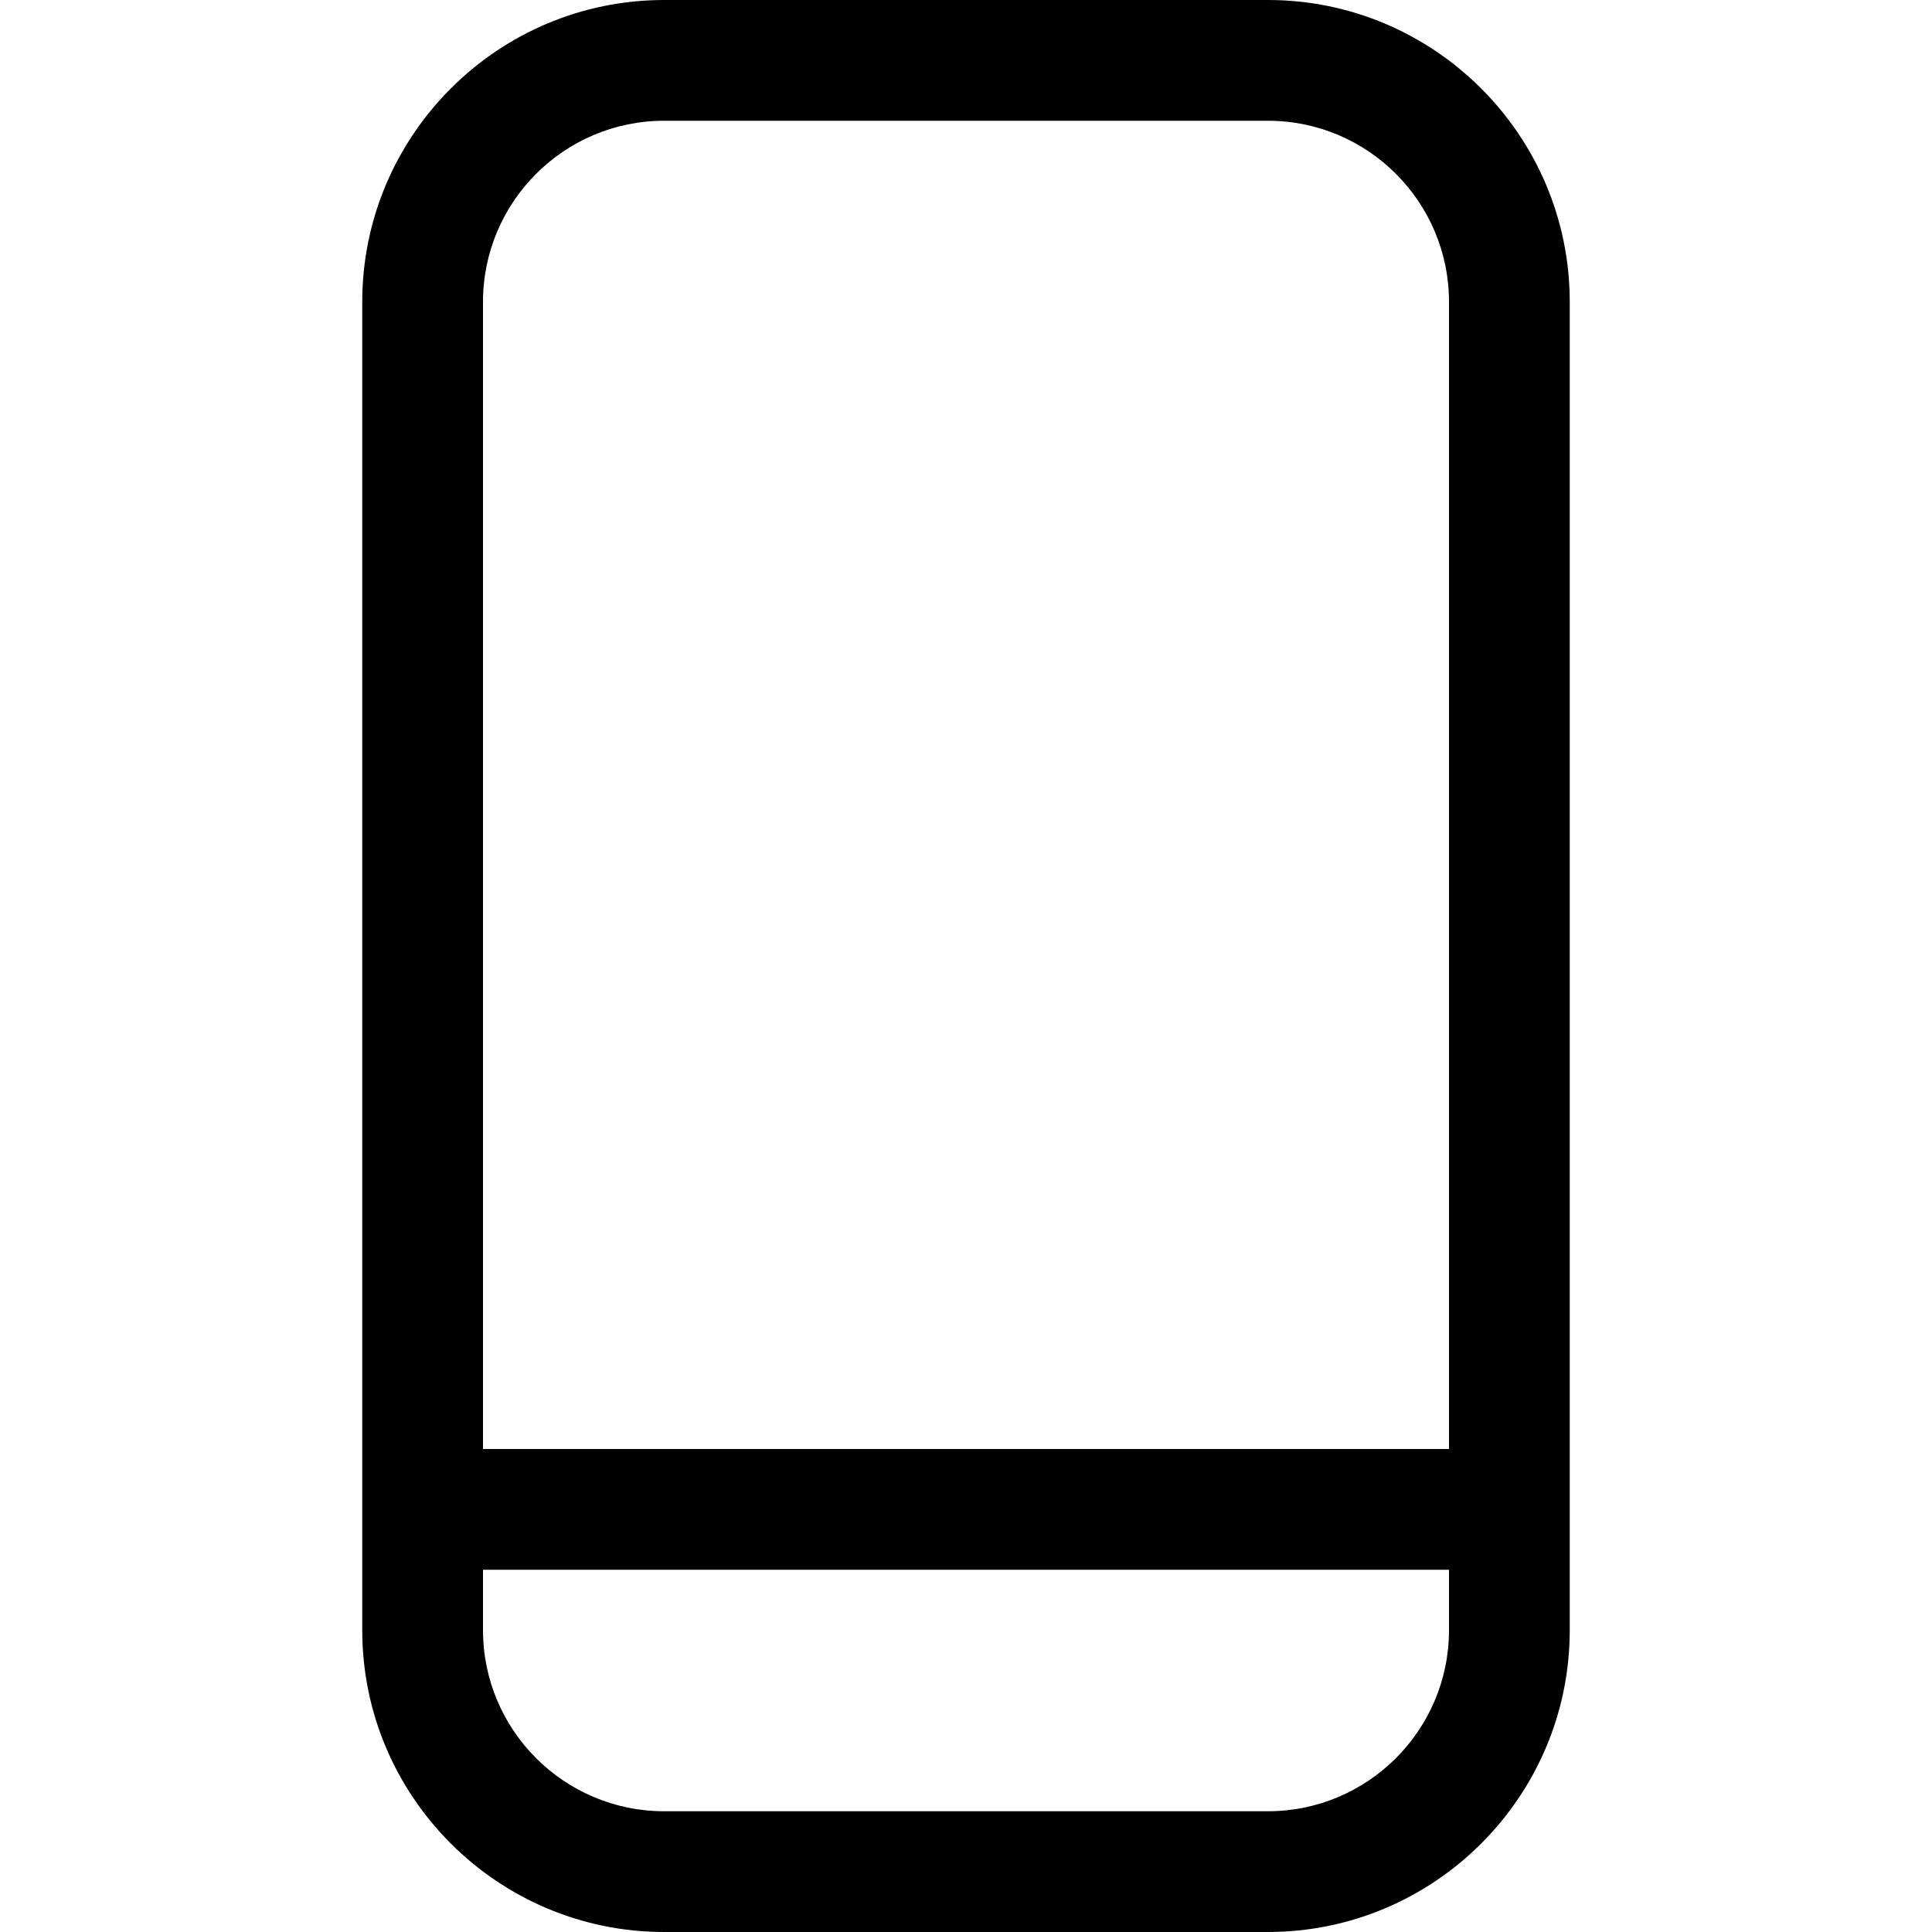
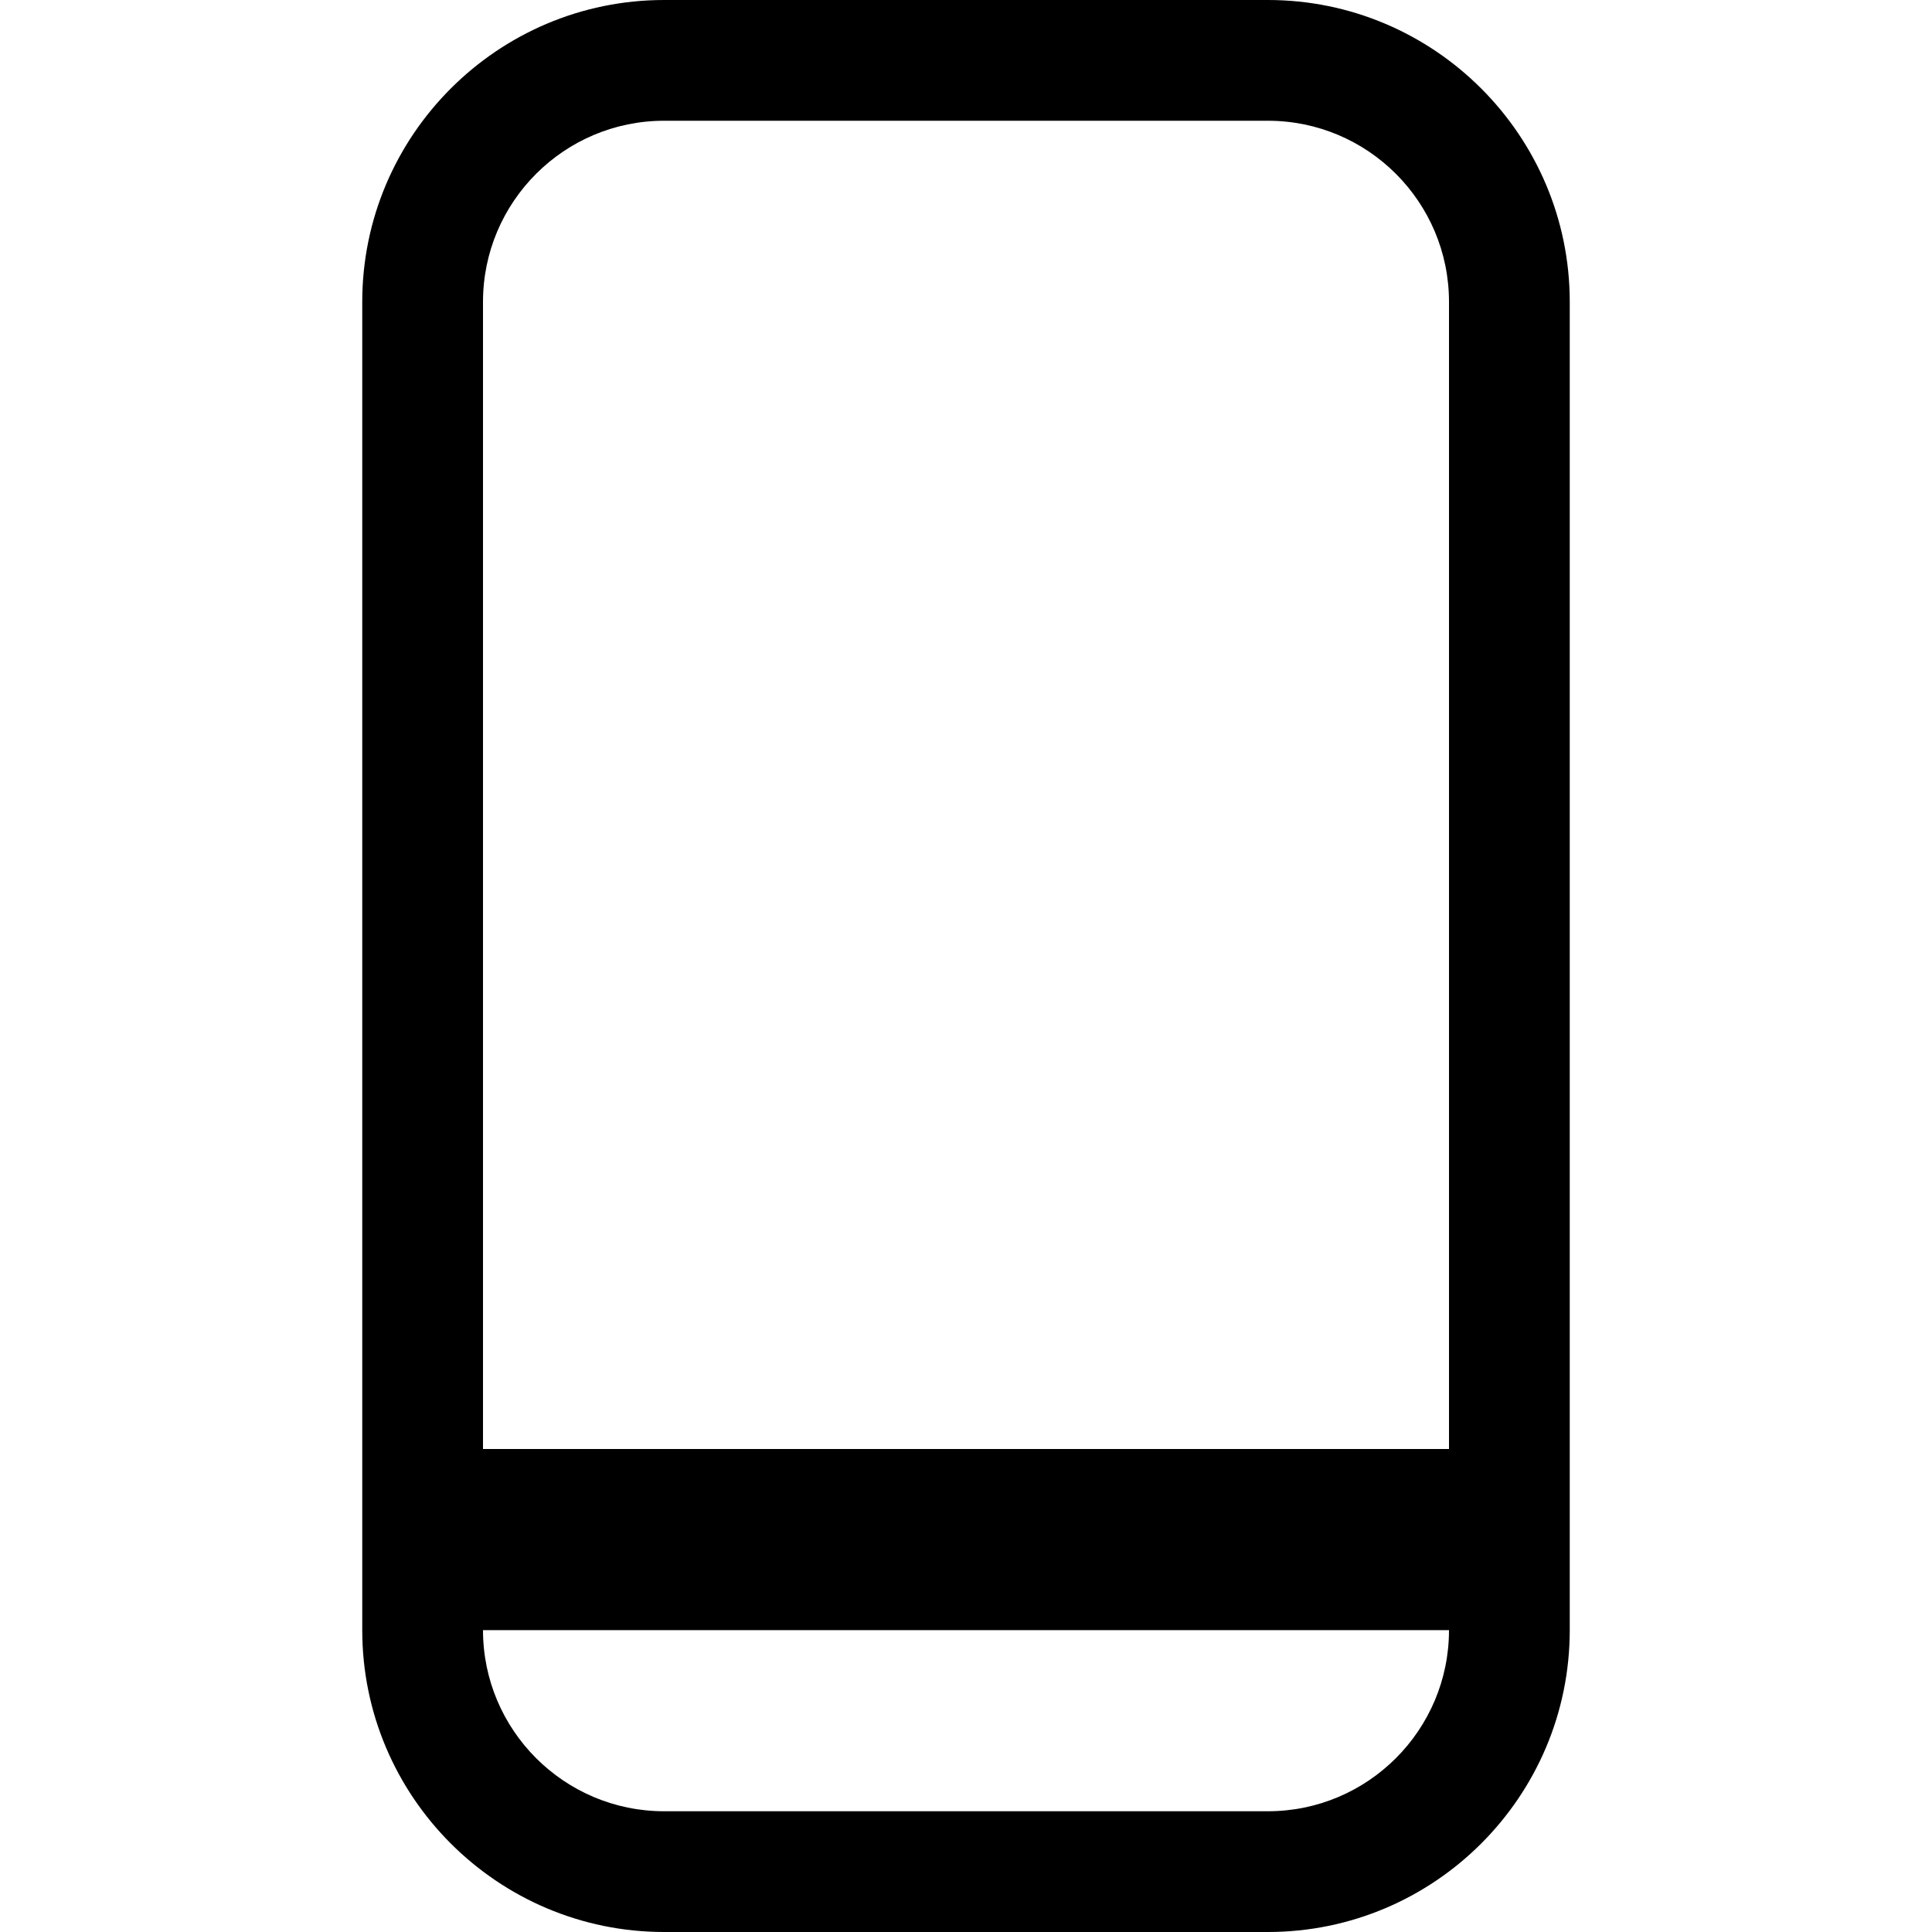
<svg xmlns="http://www.w3.org/2000/svg" version="1.1" id="Layer_1" x="0px" y="0px" viewBox="0 0 512 512" style="enable-background:new 0 0 512 512;" xml:space="preserve">
  <g>
-     <path d="M176,512c-44.11,0-80-35.88-80-80V80c0-44.11,35.89-80,80-80h160c44.11,0,80,35.89,80,80v352c0,44.13-35.89,80-80,80H176z    M128,432c0,26.48,21.52,48,48,48h160c26.48,0,48-21.52,48-48v-16H128V432z M384,384V80c0-26.48-21.52-48-48-48H176   c-26.48,0-48,21.52-48,48v304H384z" />
+     <path d="M176,512c-44.11,0-80-35.88-80-80V80c0-44.11,35.89-80,80-80h160c44.11,0,80,35.89,80,80v352c0,44.13-35.89,80-80,80H176z    M128,432c0,26.48,21.52,48,48,48h160c26.48,0,48-21.52,48-48H128V432z M384,384V80c0-26.48-21.52-48-48-48H176   c-26.48,0-48,21.52-48,48v304H384z" />
  </g>
</svg>